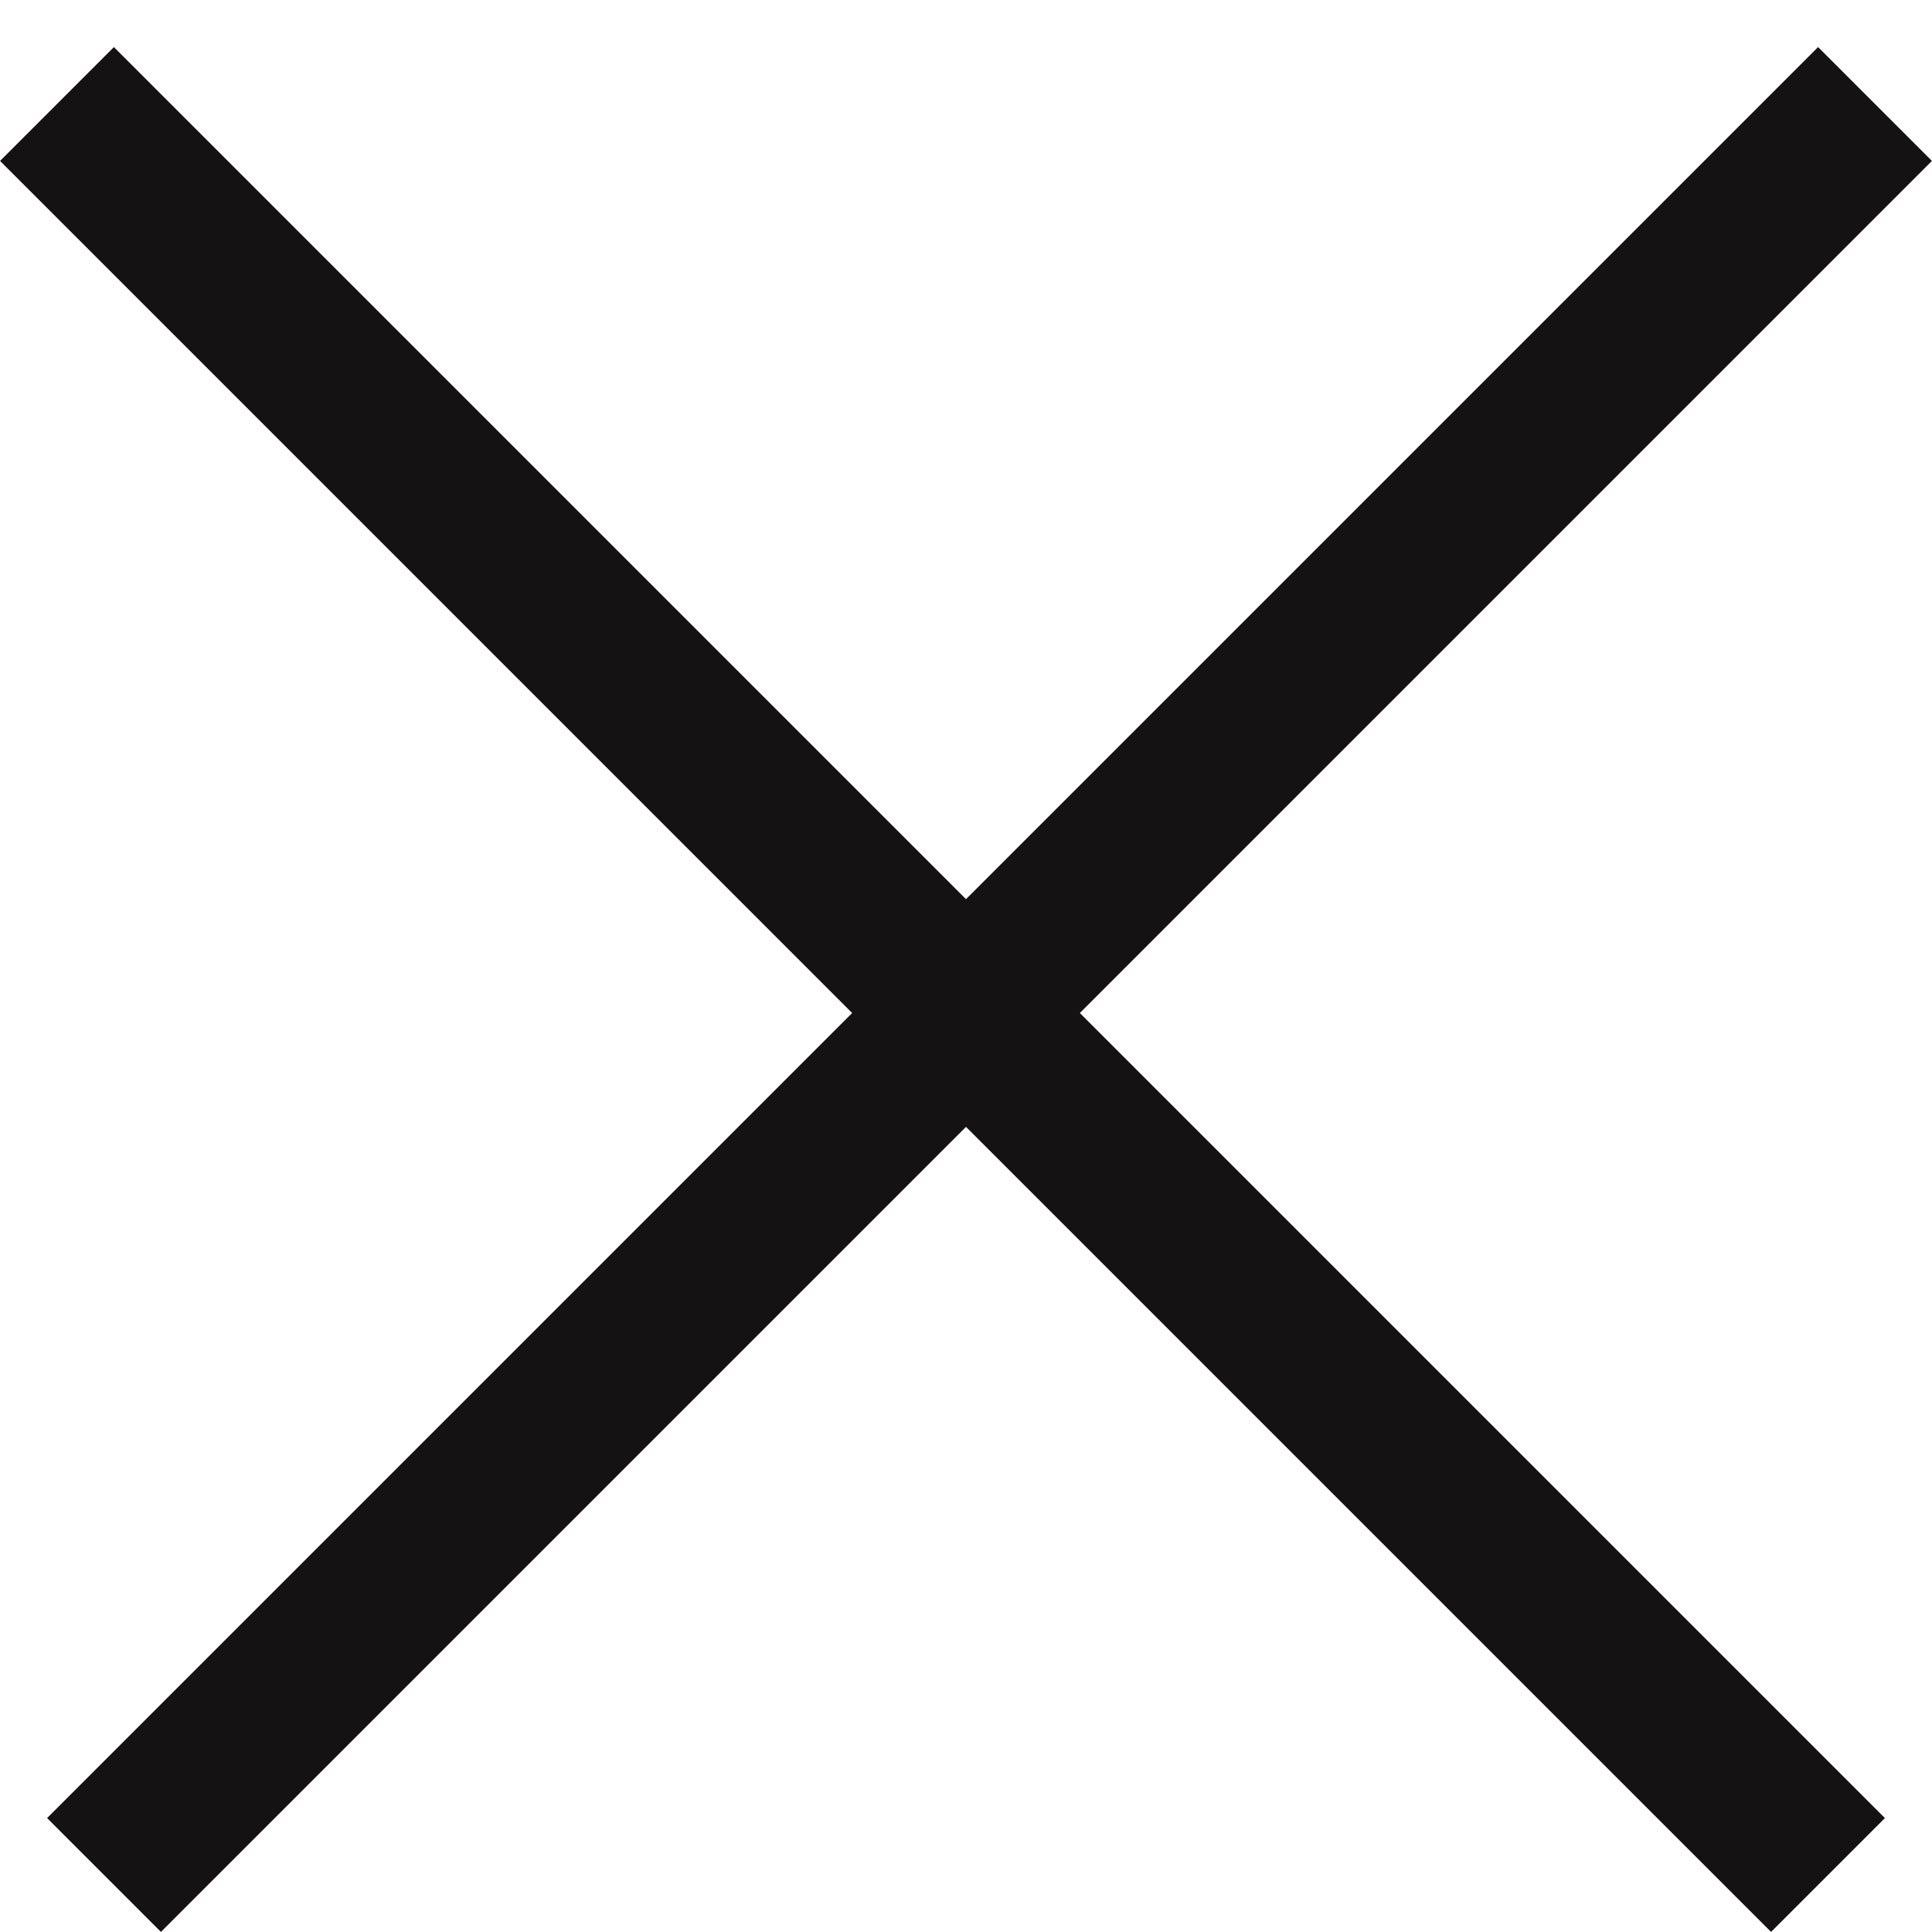
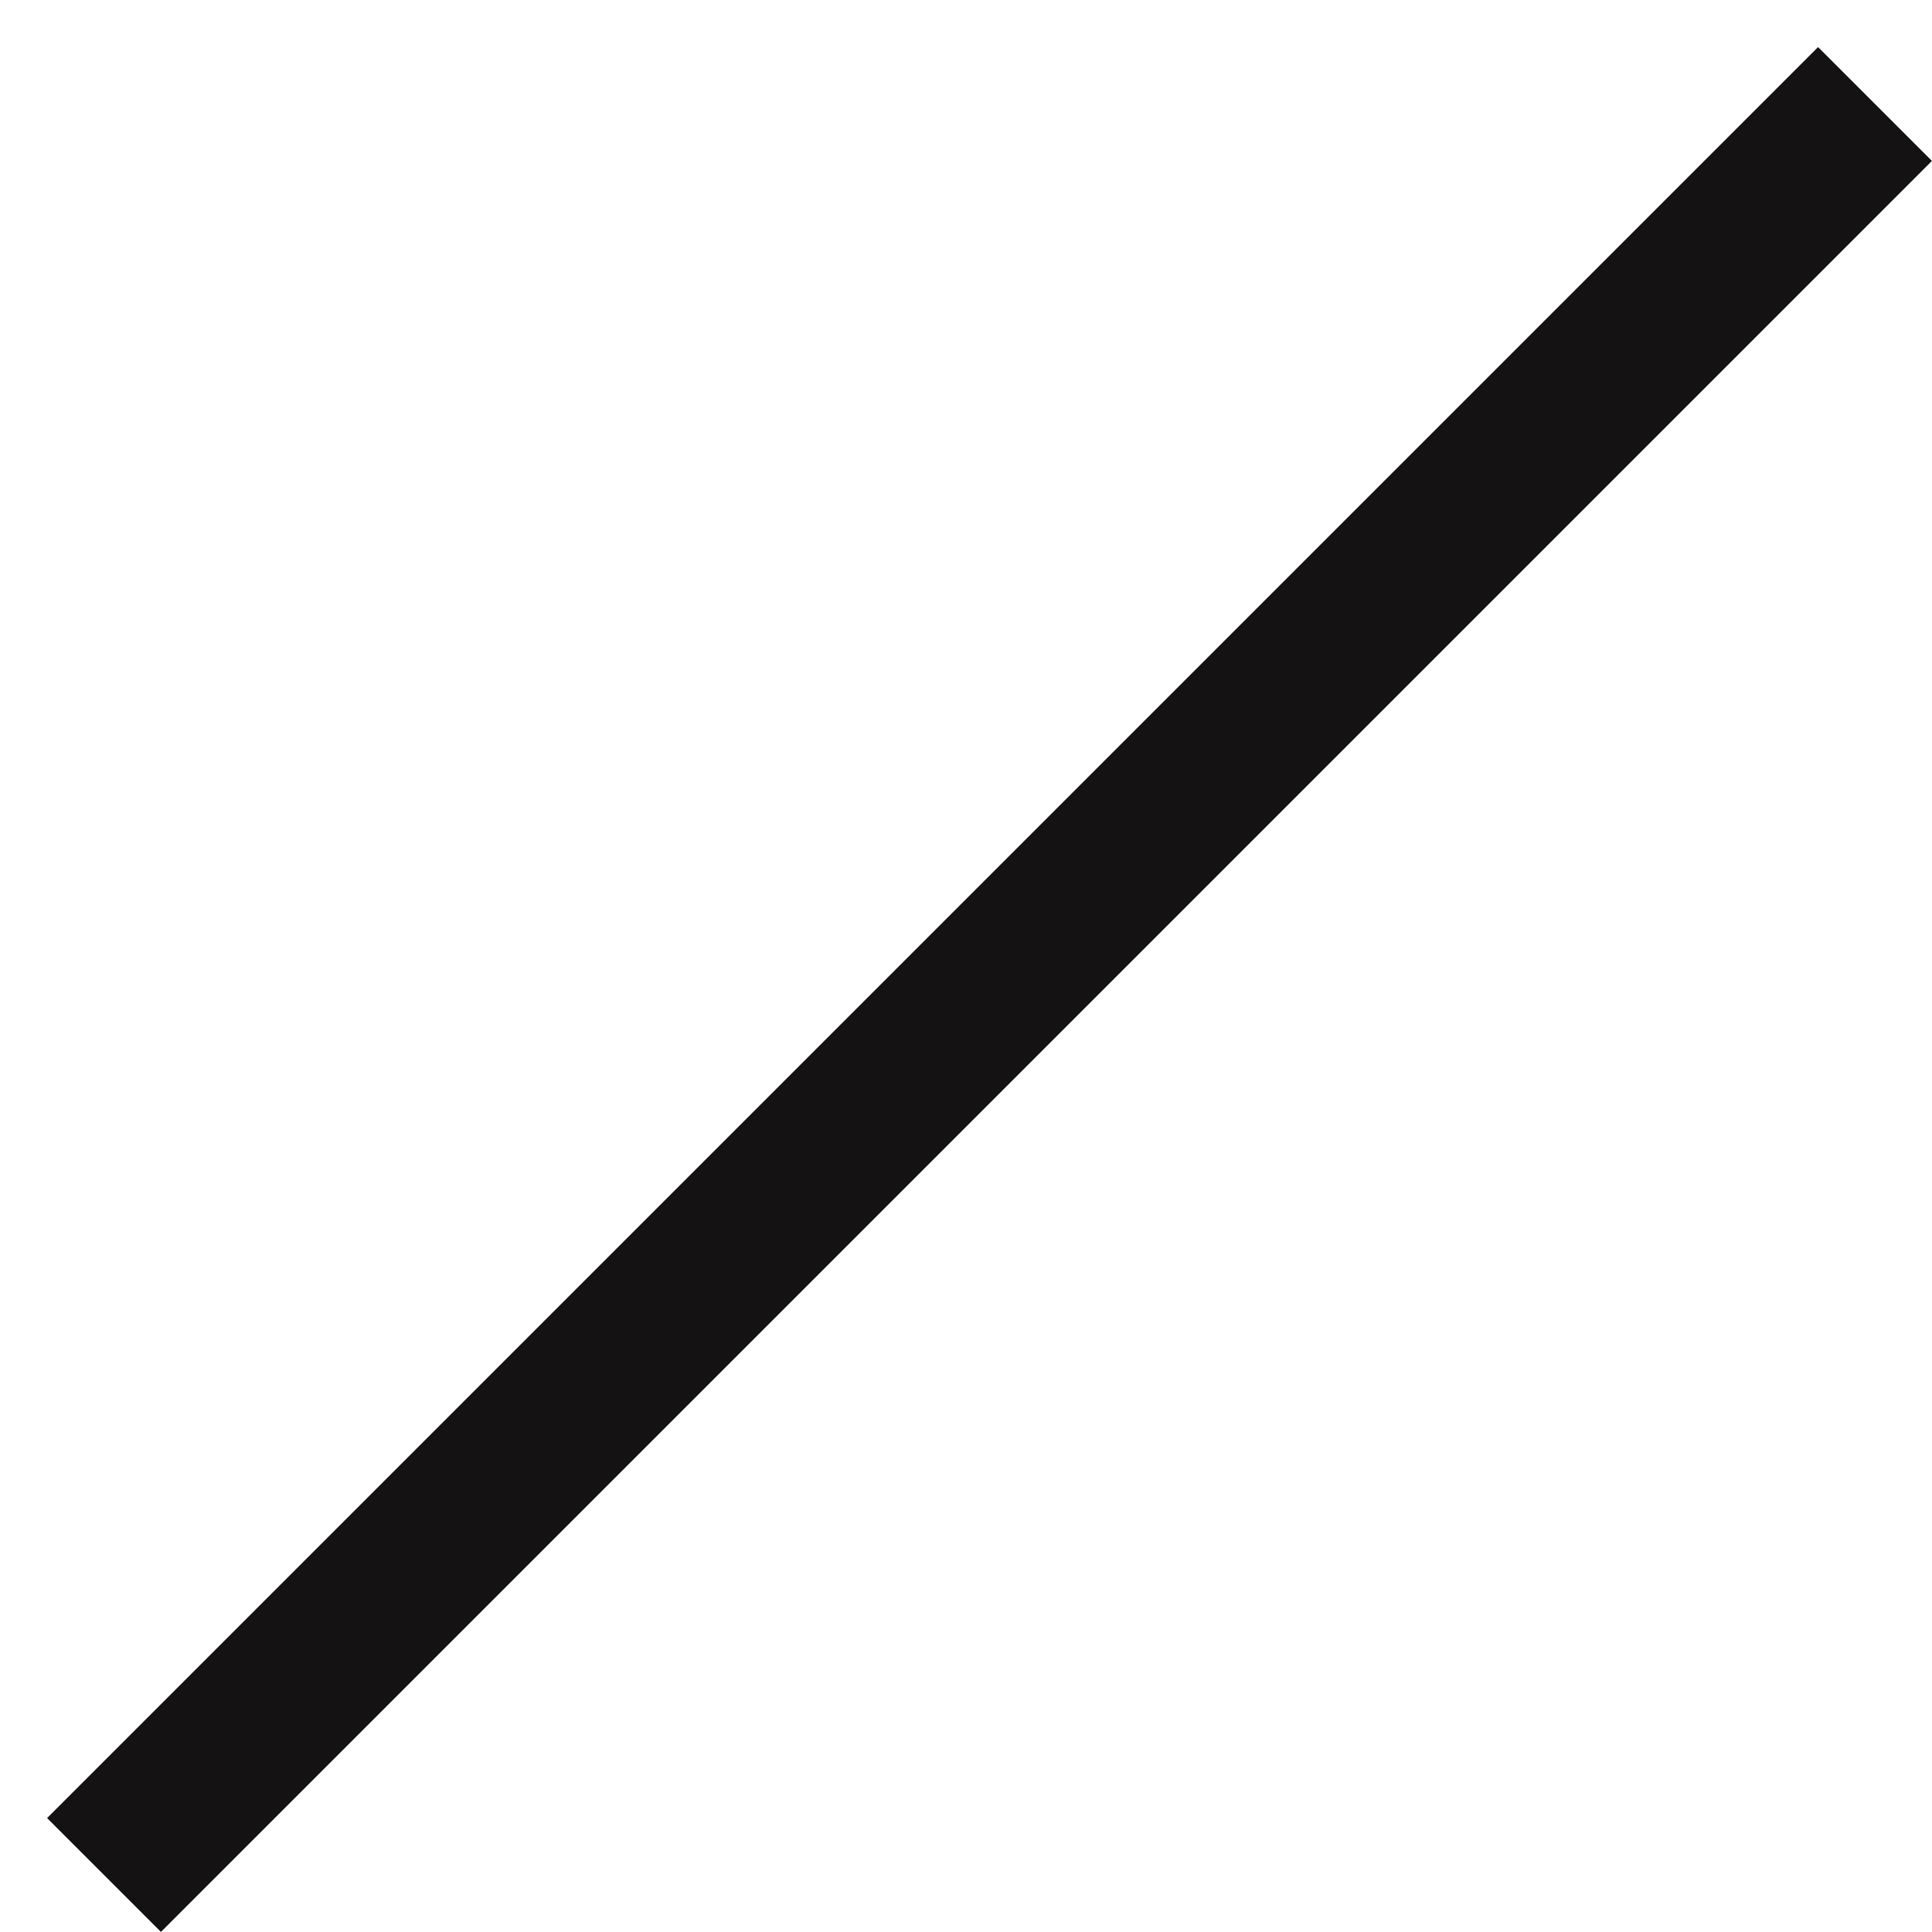
<svg xmlns="http://www.w3.org/2000/svg" width="12" height="12" viewBox="0 0 12 12" fill="none">
-   <line x1="0.354" y1="0.646" x2="11.354" y2="11.646" stroke="#141212" />
  <line x1="0.646" y1="11.646" x2="11.646" y2="0.646" stroke="#141212" />
</svg>